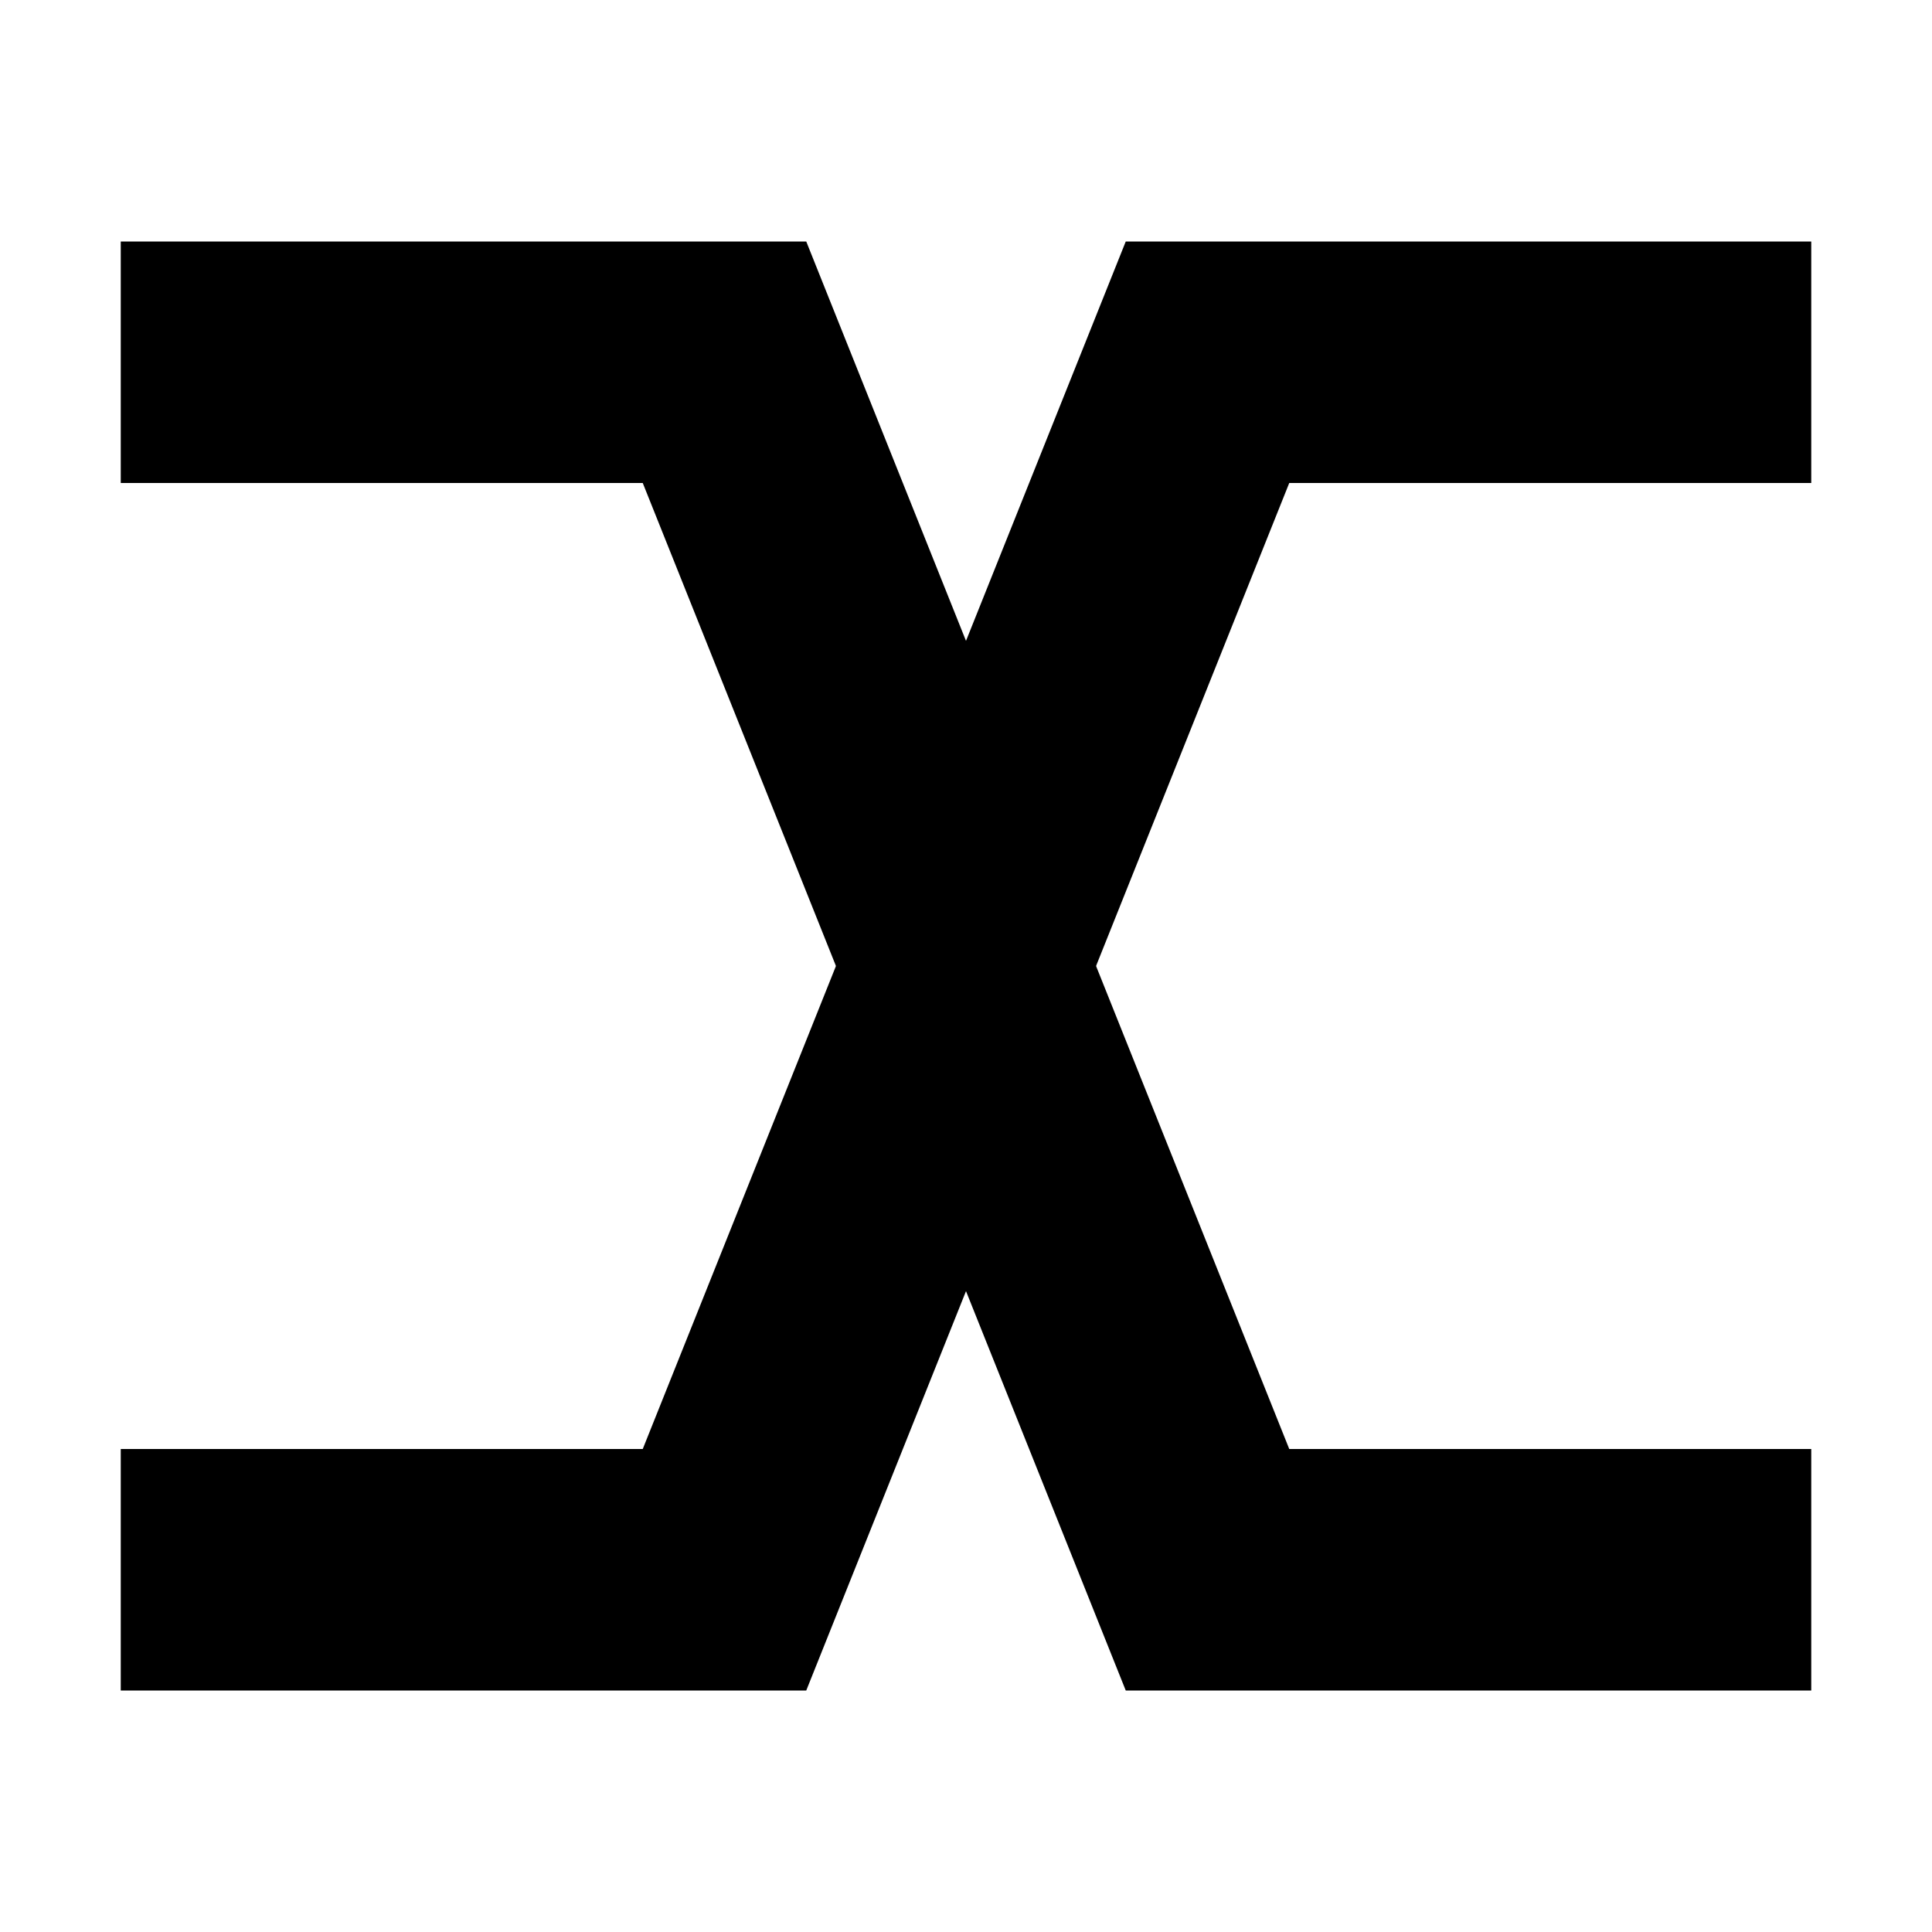
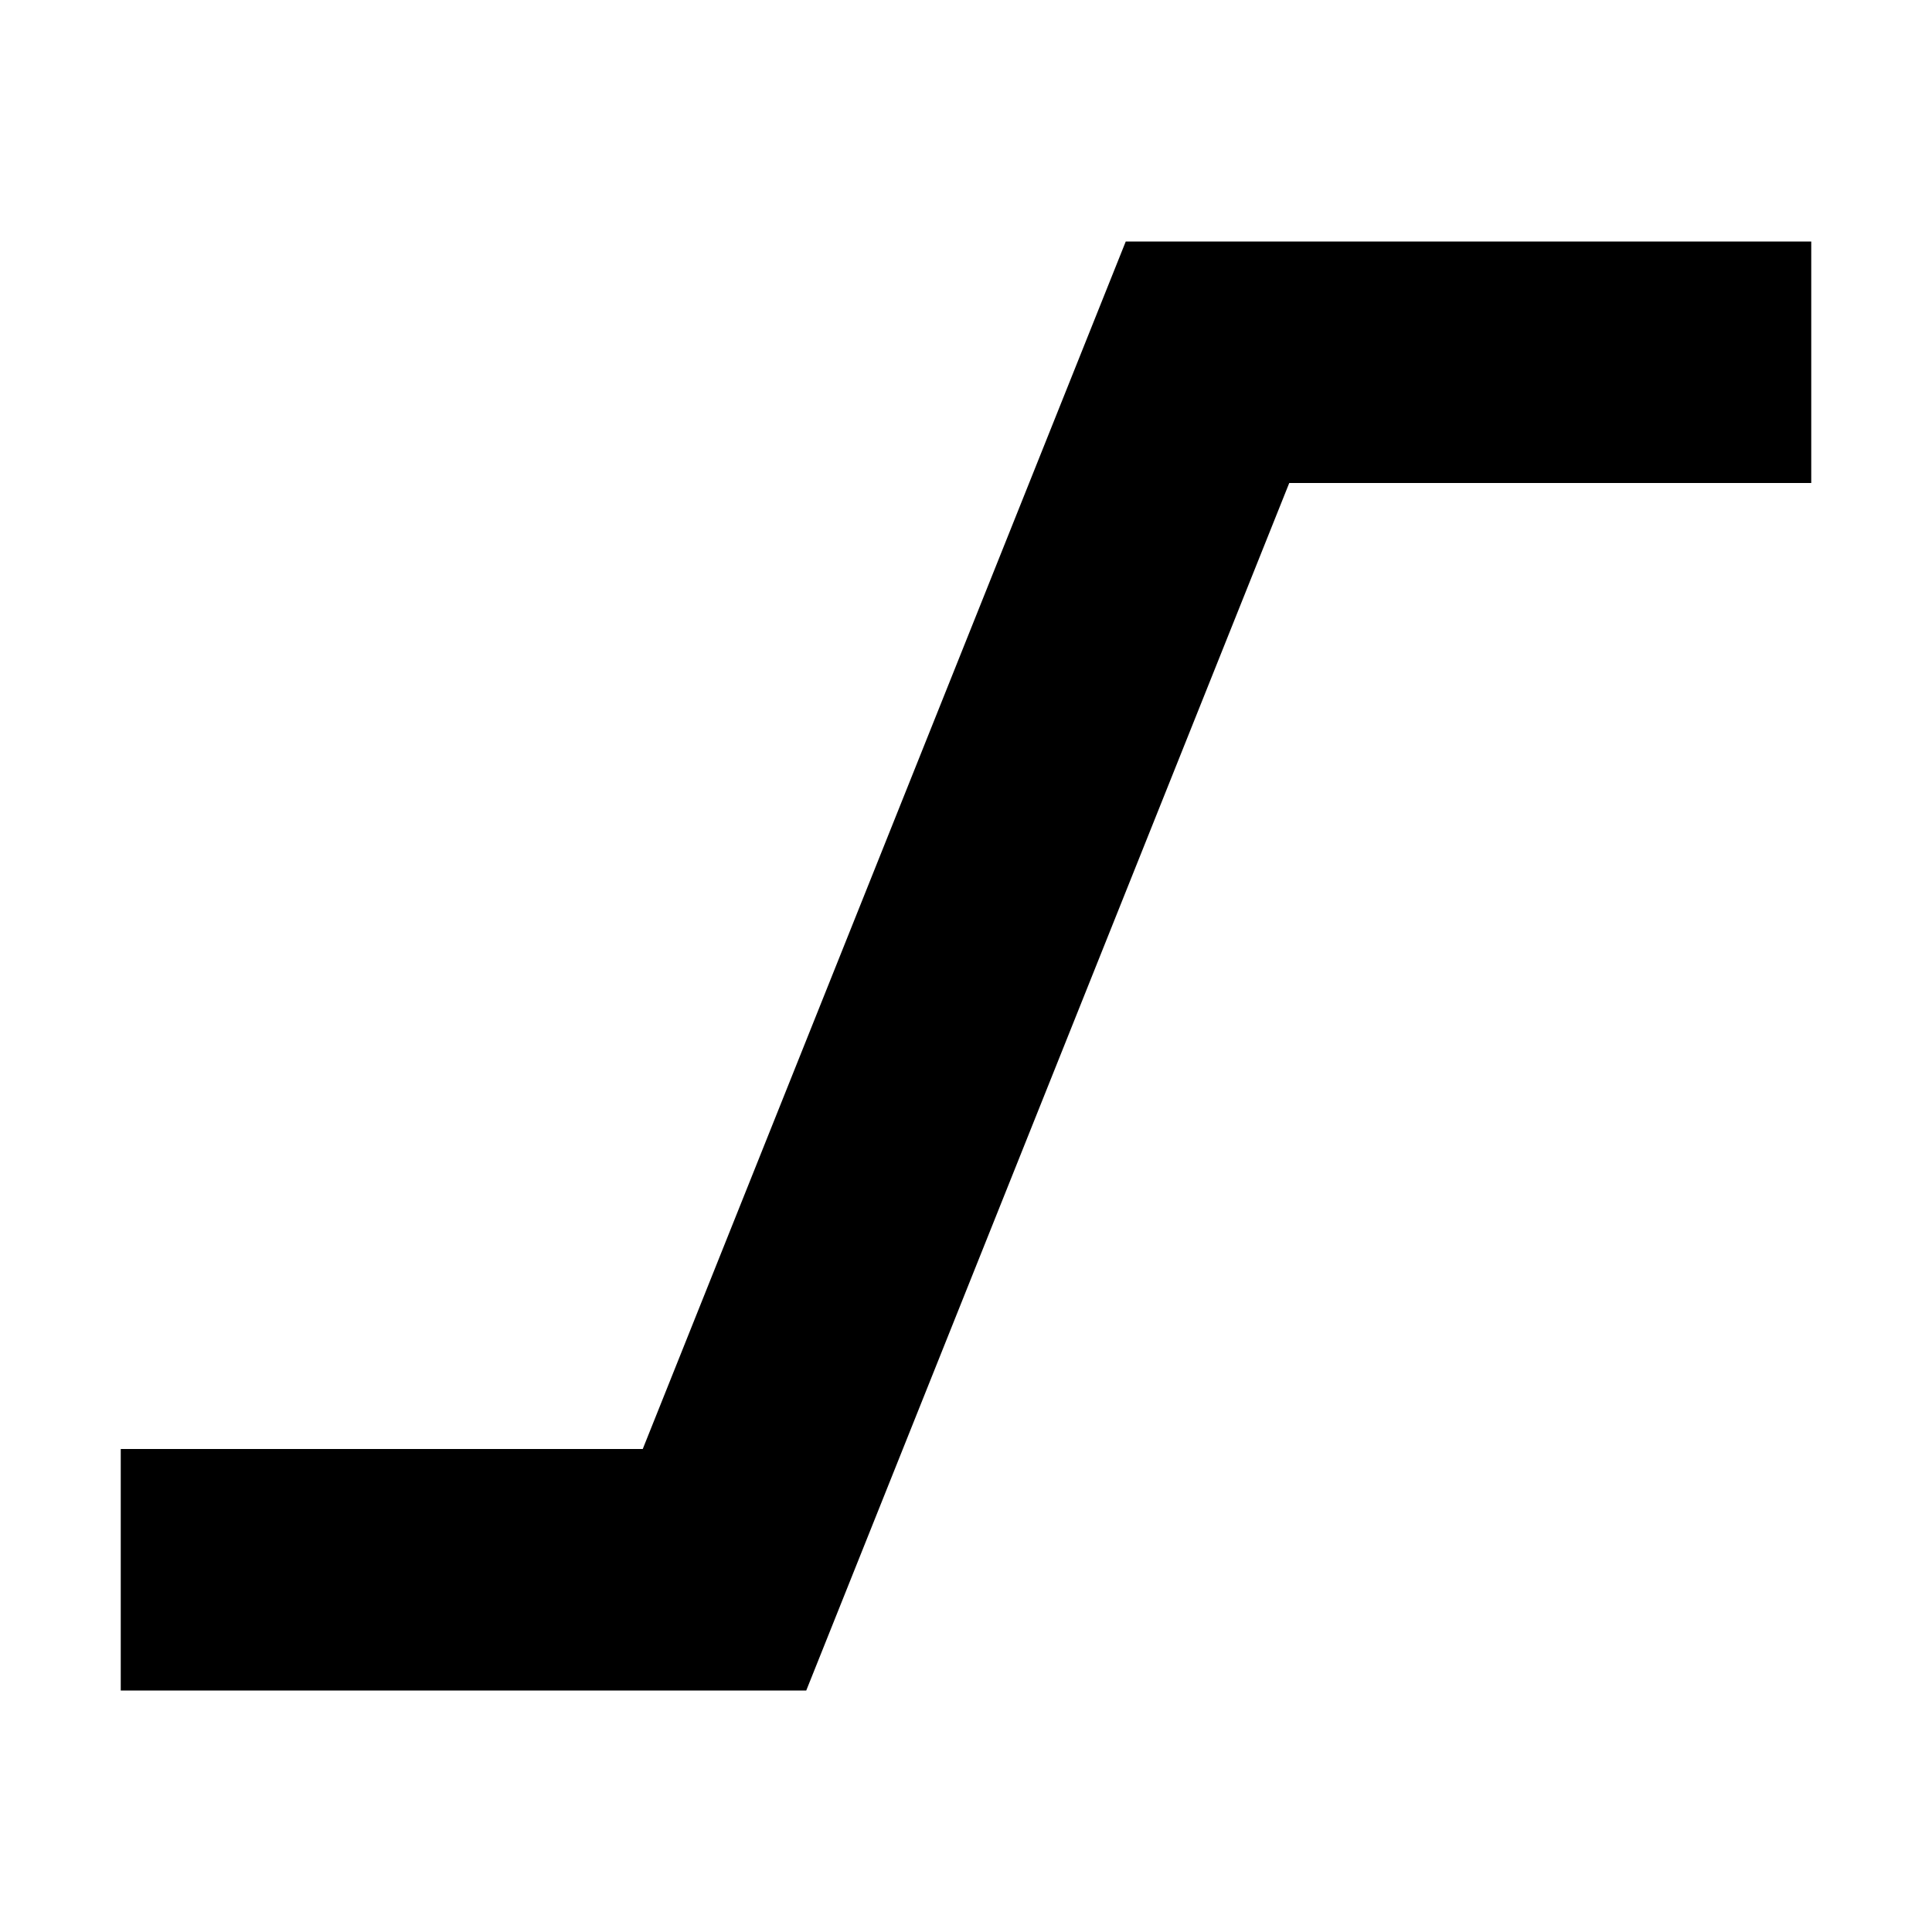
<svg xmlns="http://www.w3.org/2000/svg" version="1.1" width="16" height="16" id="svg2989">
  <defs id="defs2991" />
  <g transform="translate(0,-1036.362)" id="layer1">
    <path d="m 2,1049.362 4,0 4,-10 4,0" id="path3007" style="fill:none;stroke:#000000;stroke-width:2;stroke-linecap:square;stroke-linejoin:miter;stroke-opacity:1" />
-     <path d="m 2,1039.362 4,0 4,10 4,0" id="path3012" style="fill:none;stroke:#000000;stroke-width:2;stroke-linecap:square;stroke-linejoin:miter;stroke-opacity:1" />
  </g>
</svg>